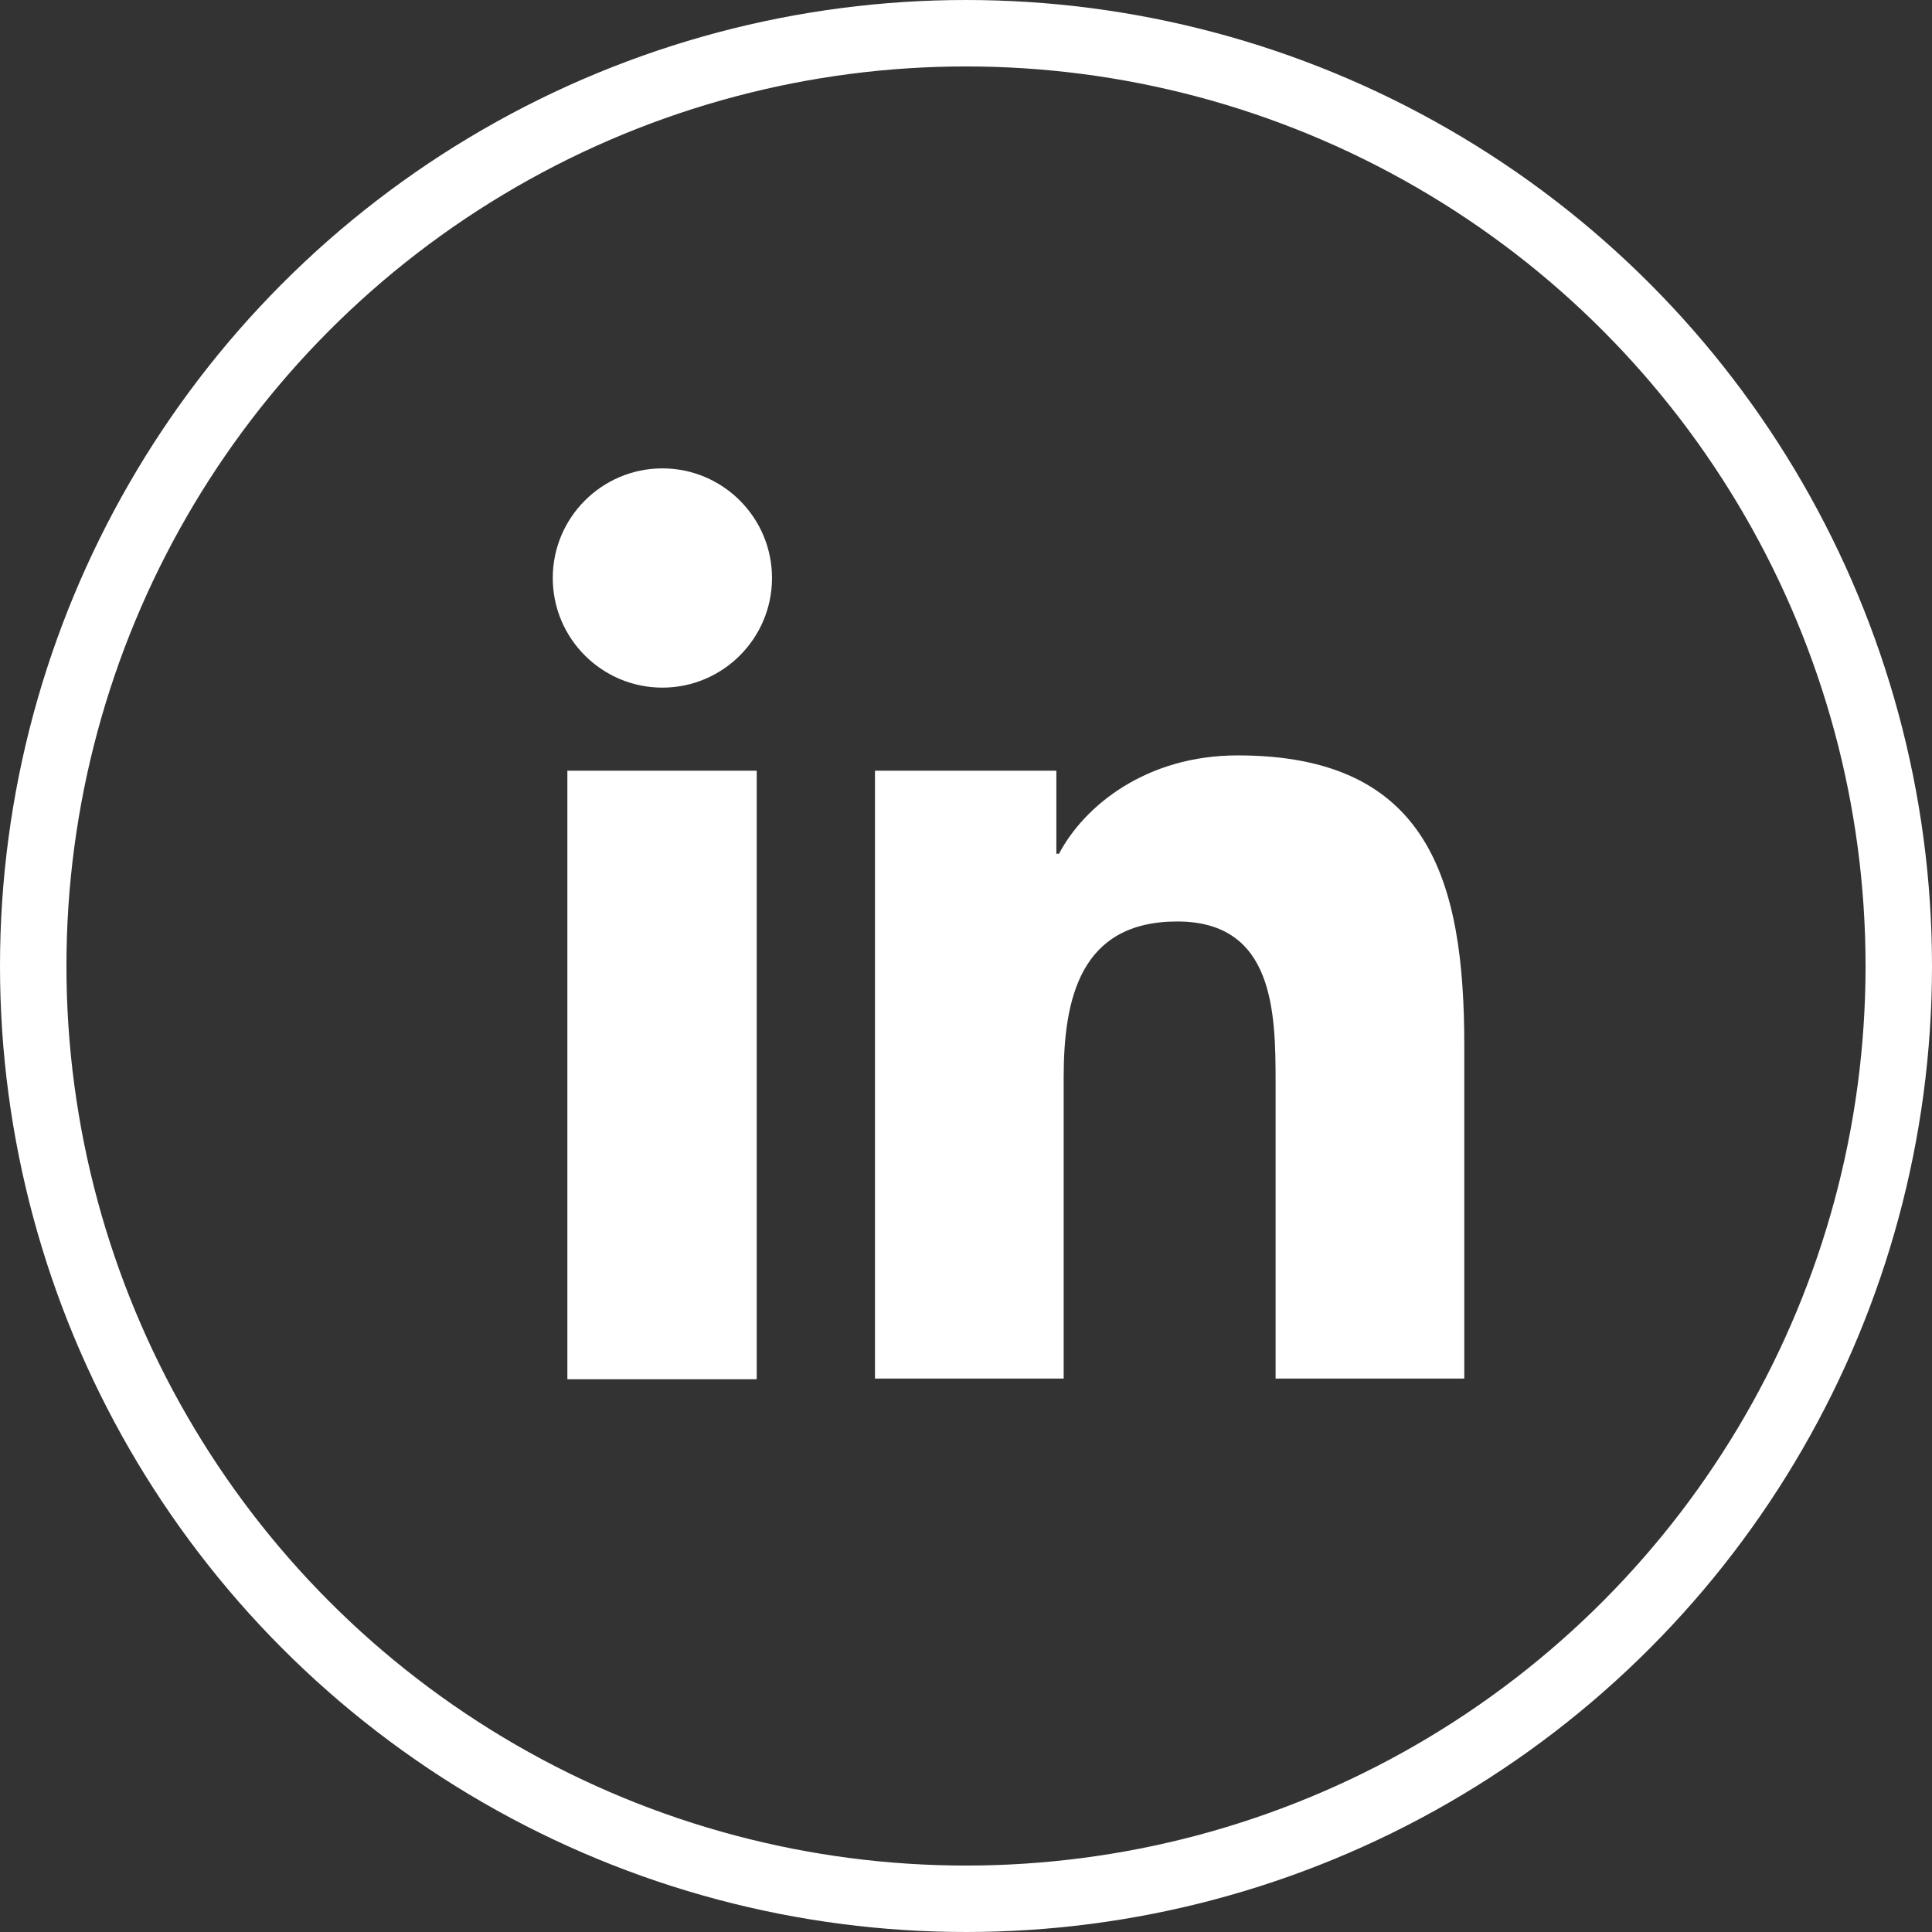
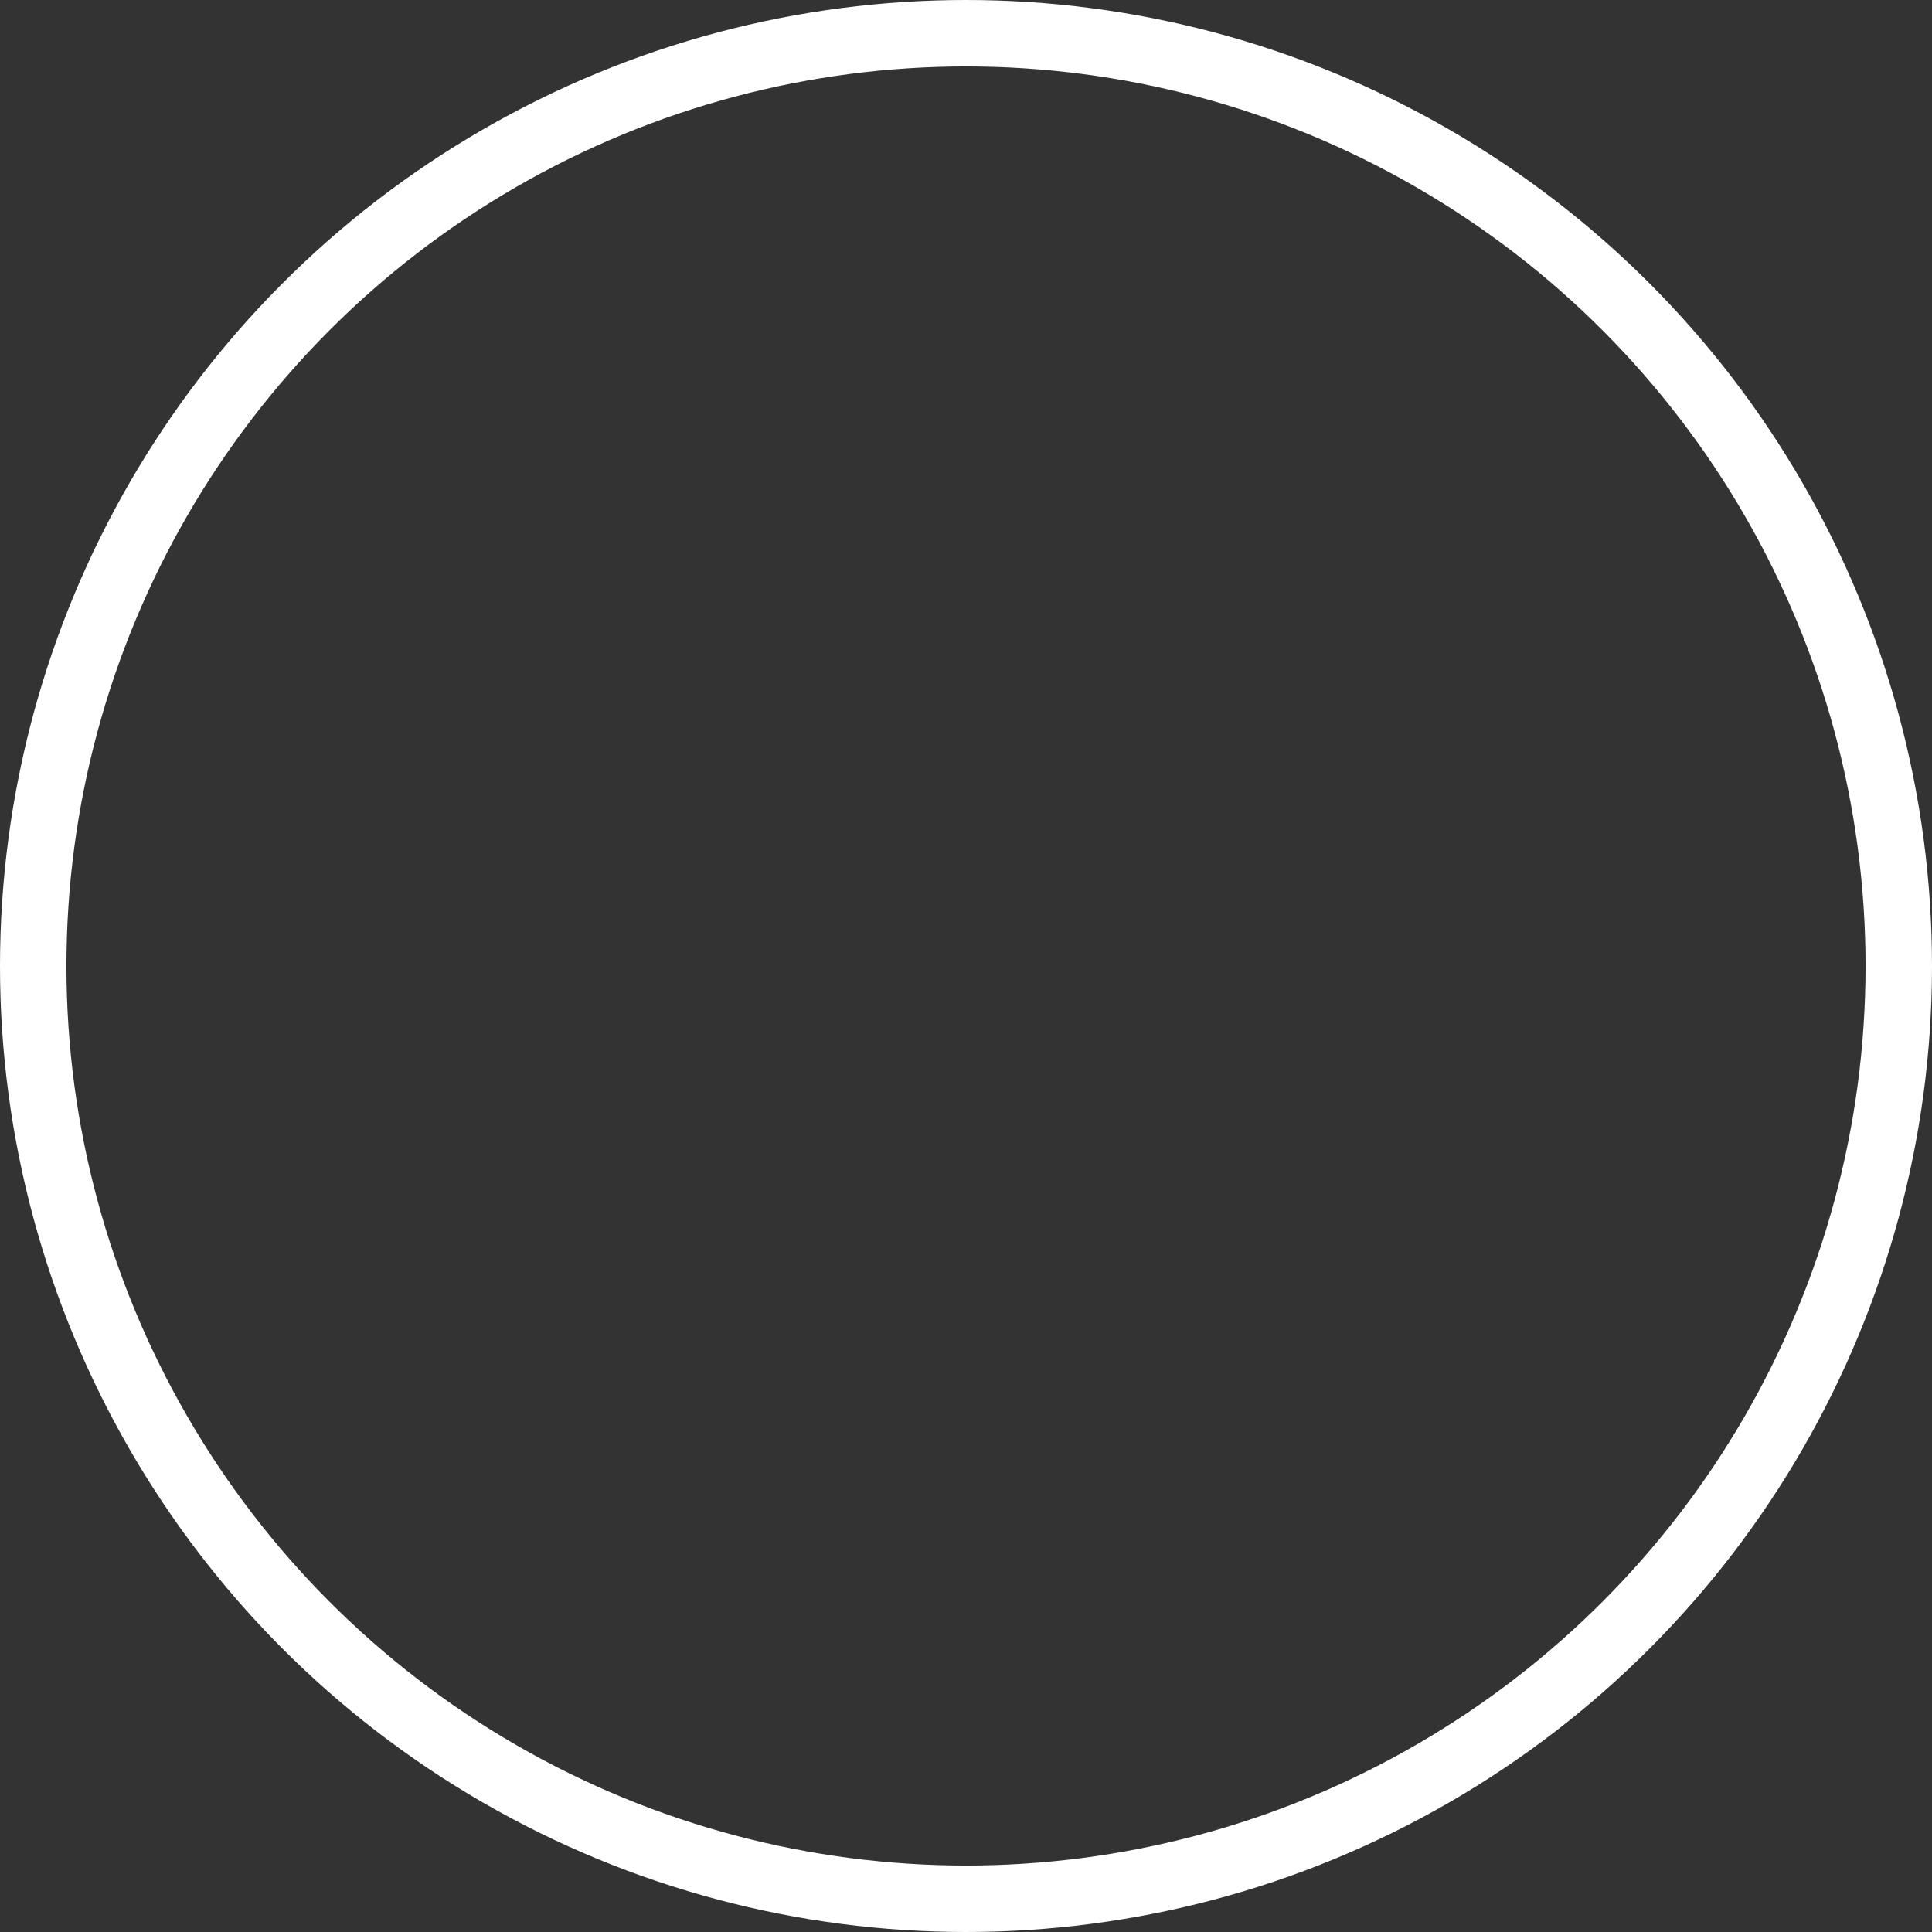
<svg xmlns="http://www.w3.org/2000/svg" id="Layer_2" data-name="Layer 2" viewBox="0 0 29.08 29.08">
  <rect x="0" y="0" width="29.08" height="29.08" fill="#333333" stroke="none" />
  <defs>
    <style>
      .cls-1 {
        fill: #fff;
      }

      .cls-2 {
        fill: none;
        stroke: #fff;
        stroke-miterlimit: 10;
      }
    </style>
  </defs>
  <g id="Layer_1-2" data-name="Layer 1">
    <g>
      <circle class="cls-2" cx="14.54" cy="14.54" r="14.04" />
-       <path class="cls-1" d="m8.54,11.6h2.85v9.16h-2.85v-9.16Zm1.43-4.55c.91,0,1.65.74,1.65,1.65s-.74,1.65-1.65,1.65-1.65-.74-1.65-1.65.74-1.65,1.65-1.65" />
-       <path class="cls-1" d="m13.17,11.6h2.73v1.25h.04c.38-.72,1.31-1.48,2.69-1.48,2.88,0,3.41,1.89,3.41,4.36v5.02h-2.84v-4.45c0-1.06-.02-2.43-1.48-2.43s-1.71,1.16-1.71,2.35v4.53h-2.84v-9.16Z" />
    </g>
  </g>
</svg>